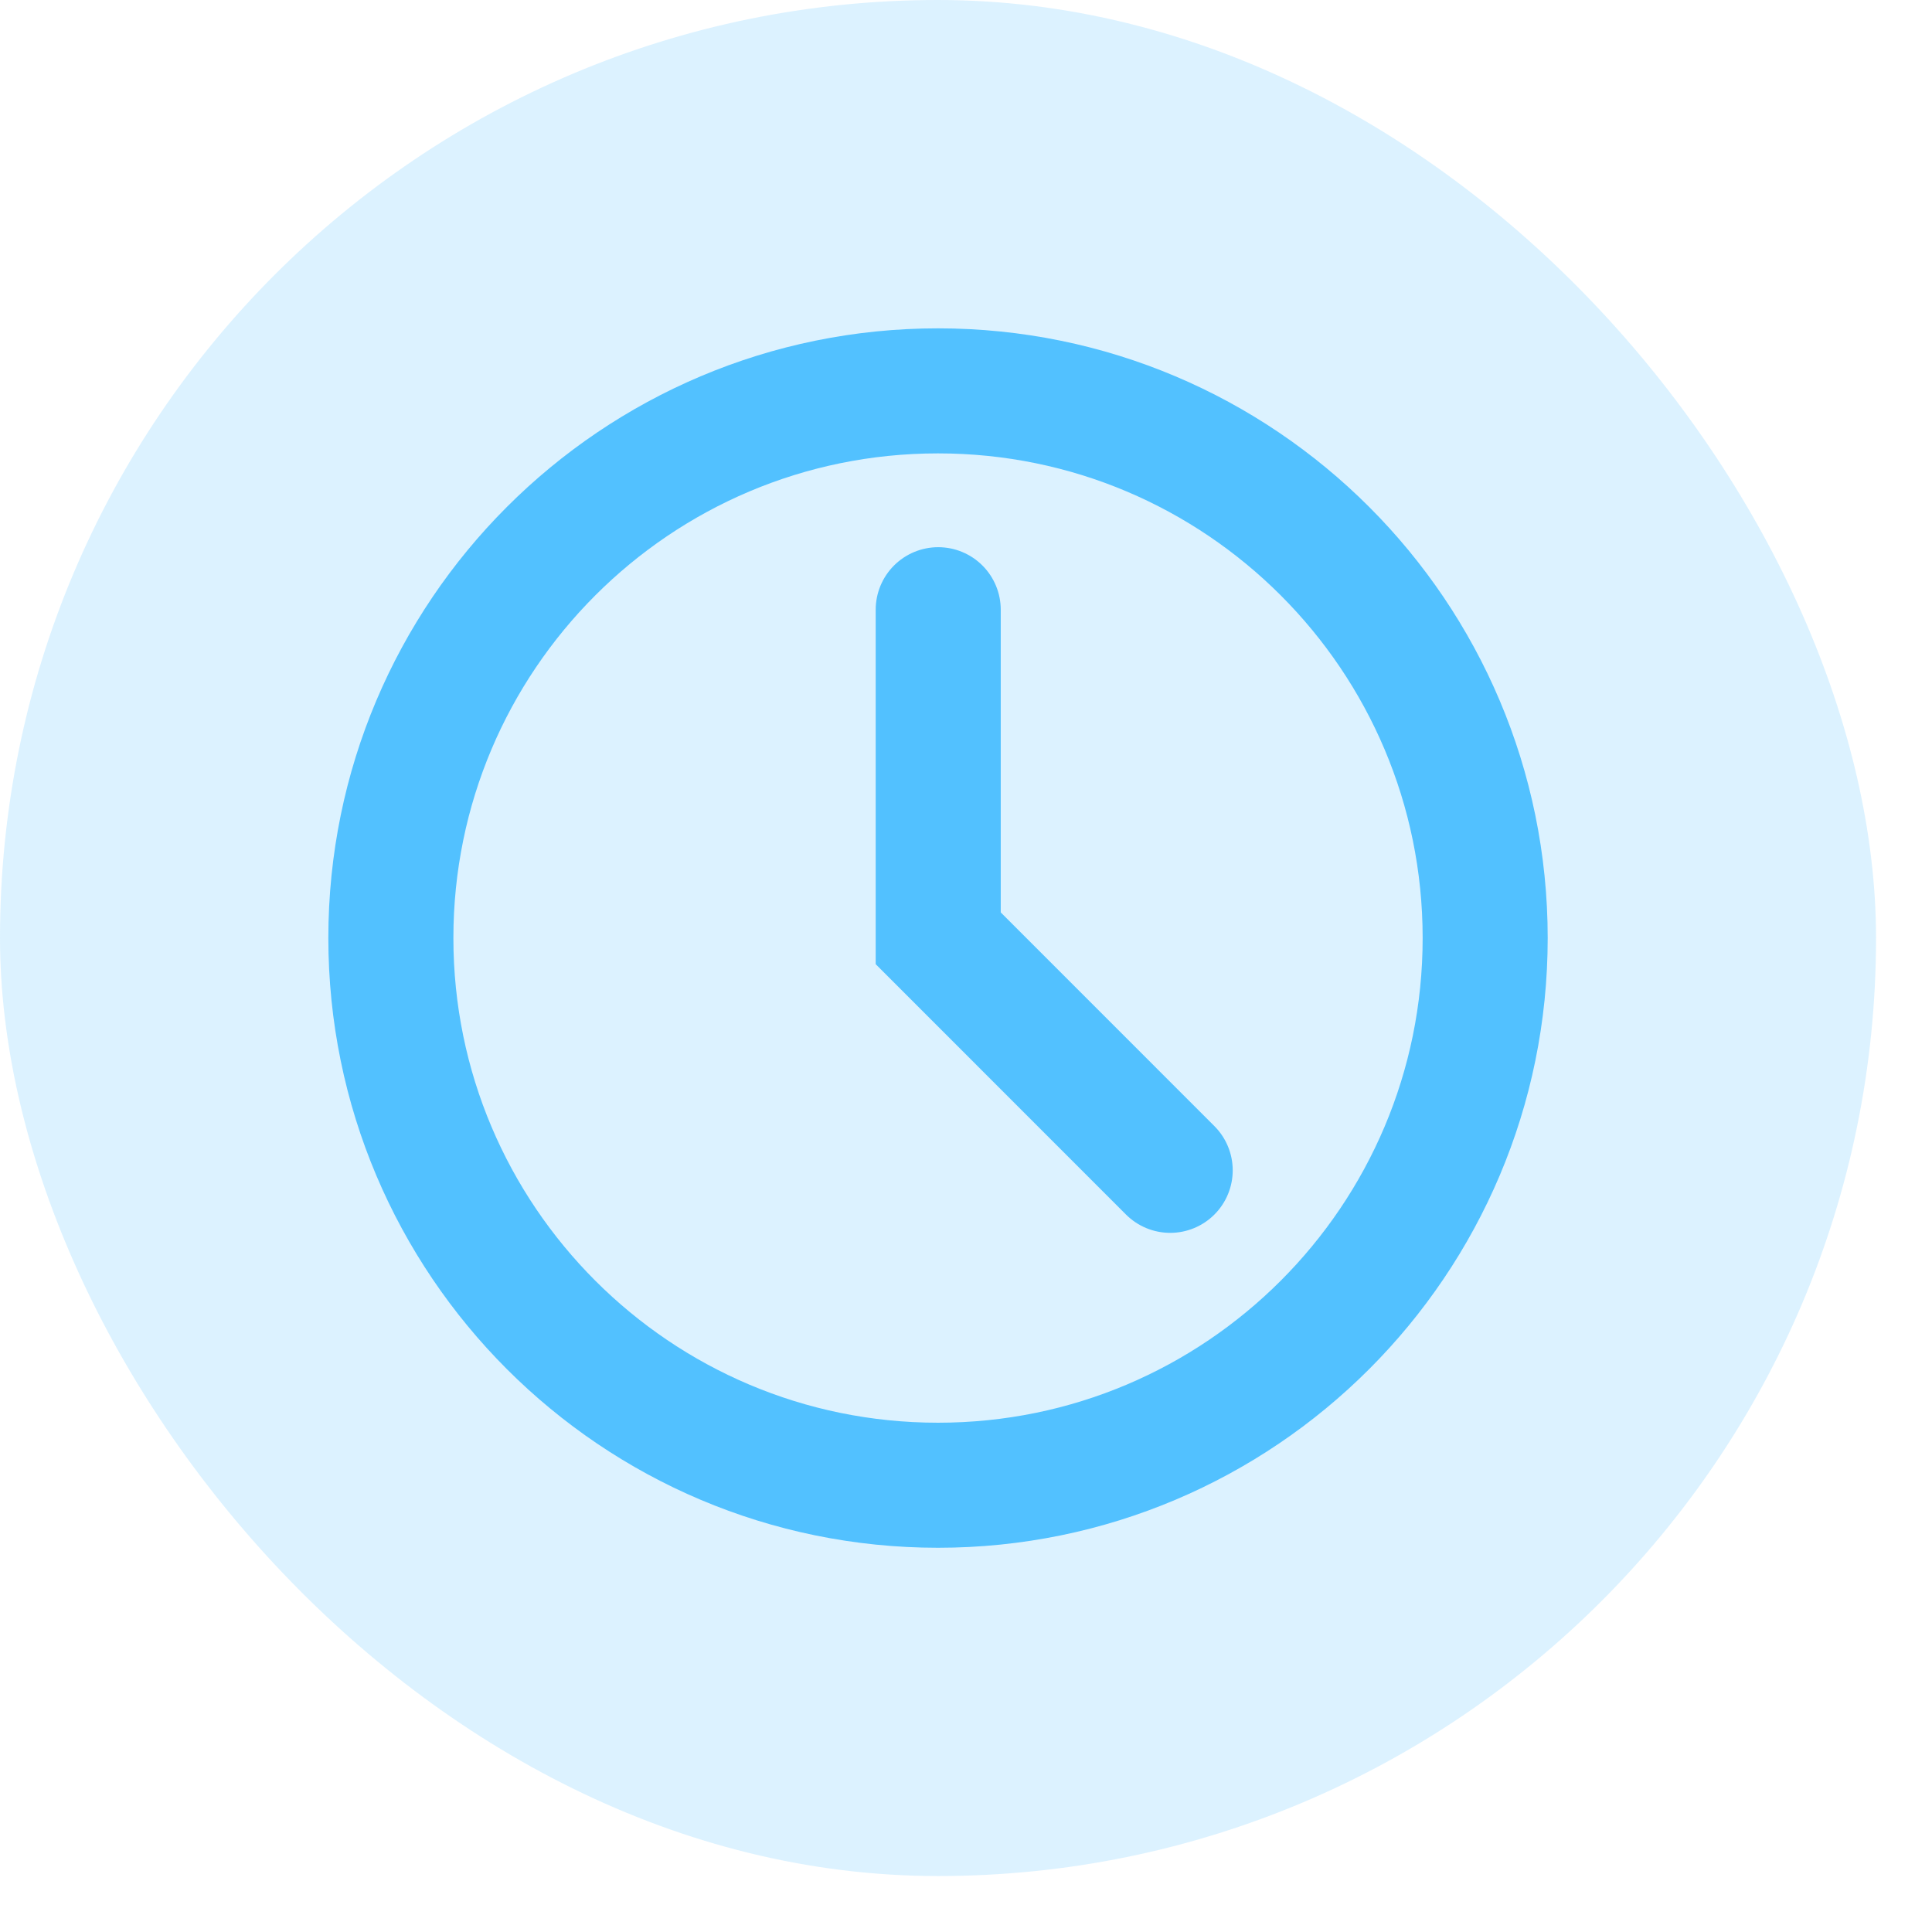
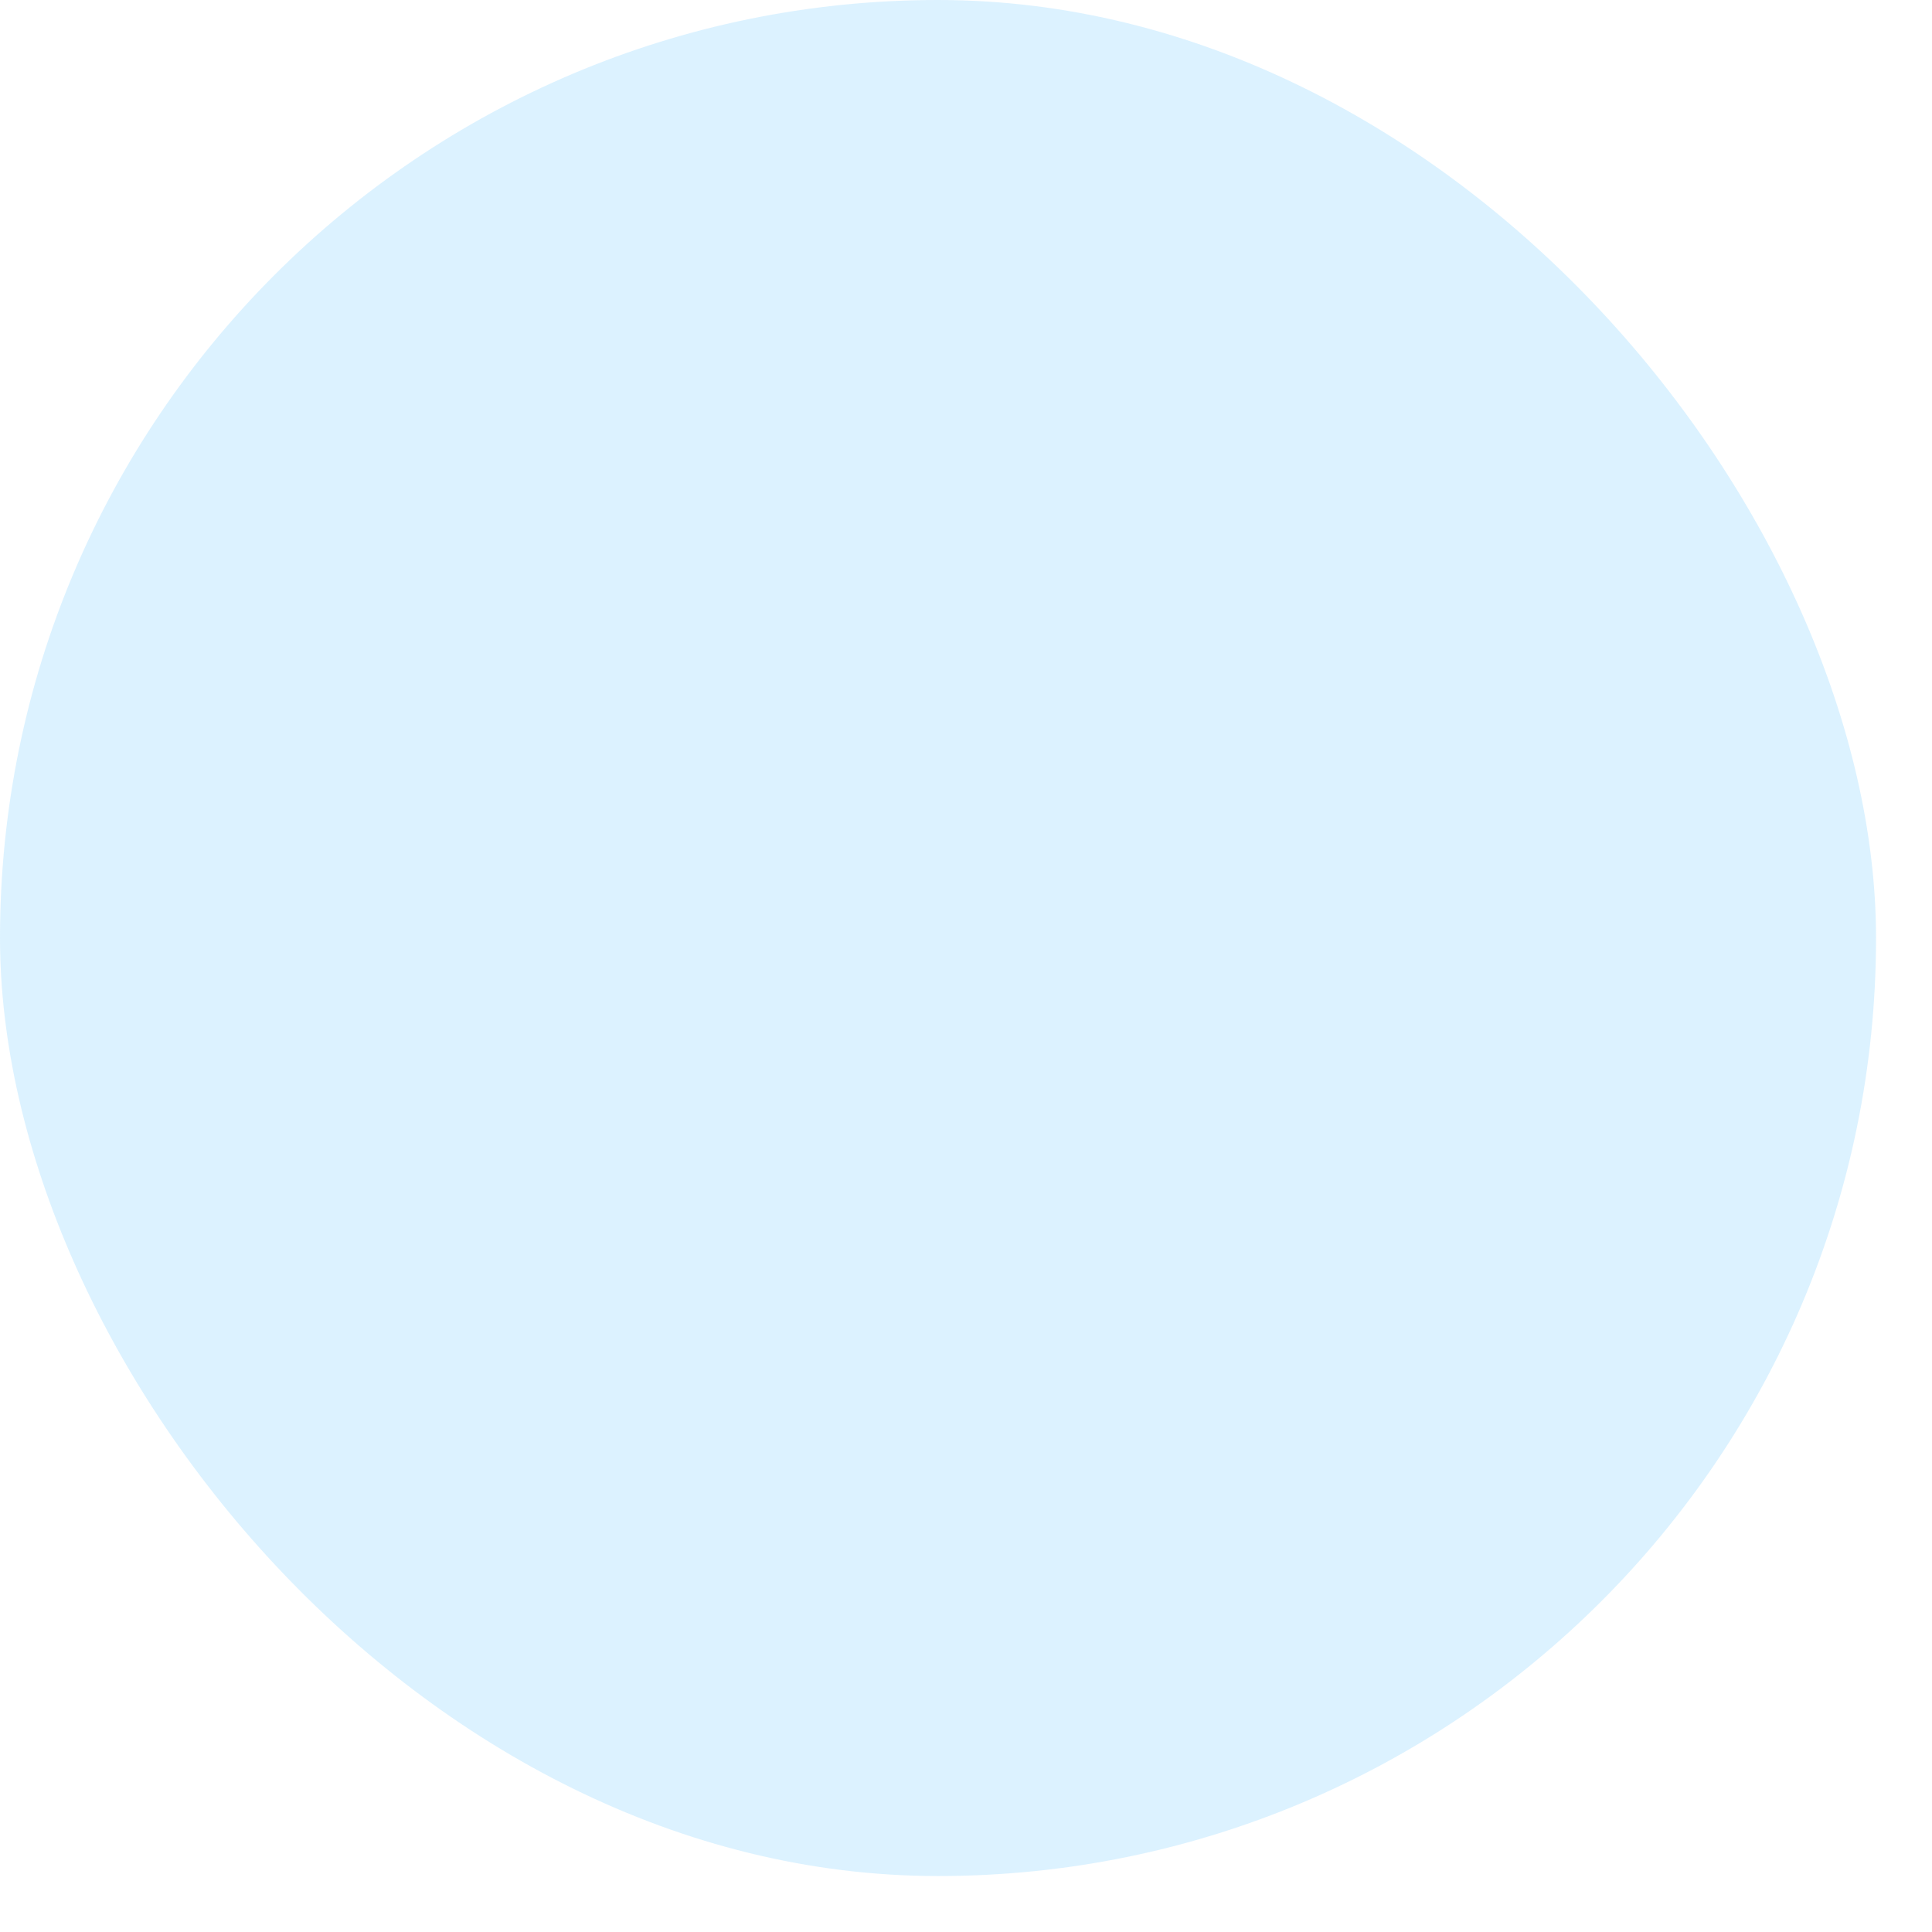
<svg xmlns="http://www.w3.org/2000/svg" fill="none" height="100%" overflow="visible" preserveAspectRatio="none" style="display: block;" viewBox="0 0 29 29" width="100%">
  <g id="Frame 5">
    <rect fill="#52C1FF" fill-opacity="0.2" height="28.16" rx="14.08" width="28.16" />
    <g clip-path="url(#clip0_0_8258)" id="icon-park-outline:time">
      <g id="Group">
-         <path d="M14.08 22.294C18.616 22.294 22.293 18.616 22.293 14.08C22.293 9.544 18.616 5.867 14.08 5.867C9.544 5.867 5.867 9.544 5.867 14.08C5.867 18.616 9.544 22.294 14.08 22.294Z" id="Vector" stroke="#52C1FF" stroke-width="1.877" />
-         <path d="M14.083 9.152V14.084L17.565 17.567" id="Vector_2" stroke="#52C1FF" stroke-linecap="round" stroke-width="1.877" />
-       </g>
+         </g>
    </g>
  </g>
  <defs>
    <clipPath id="clip0_0_8258">
      <rect fill="white" height="19.712" transform="translate(4.223 4.224)" width="19.712" />
    </clipPath>
  </defs>
</svg>